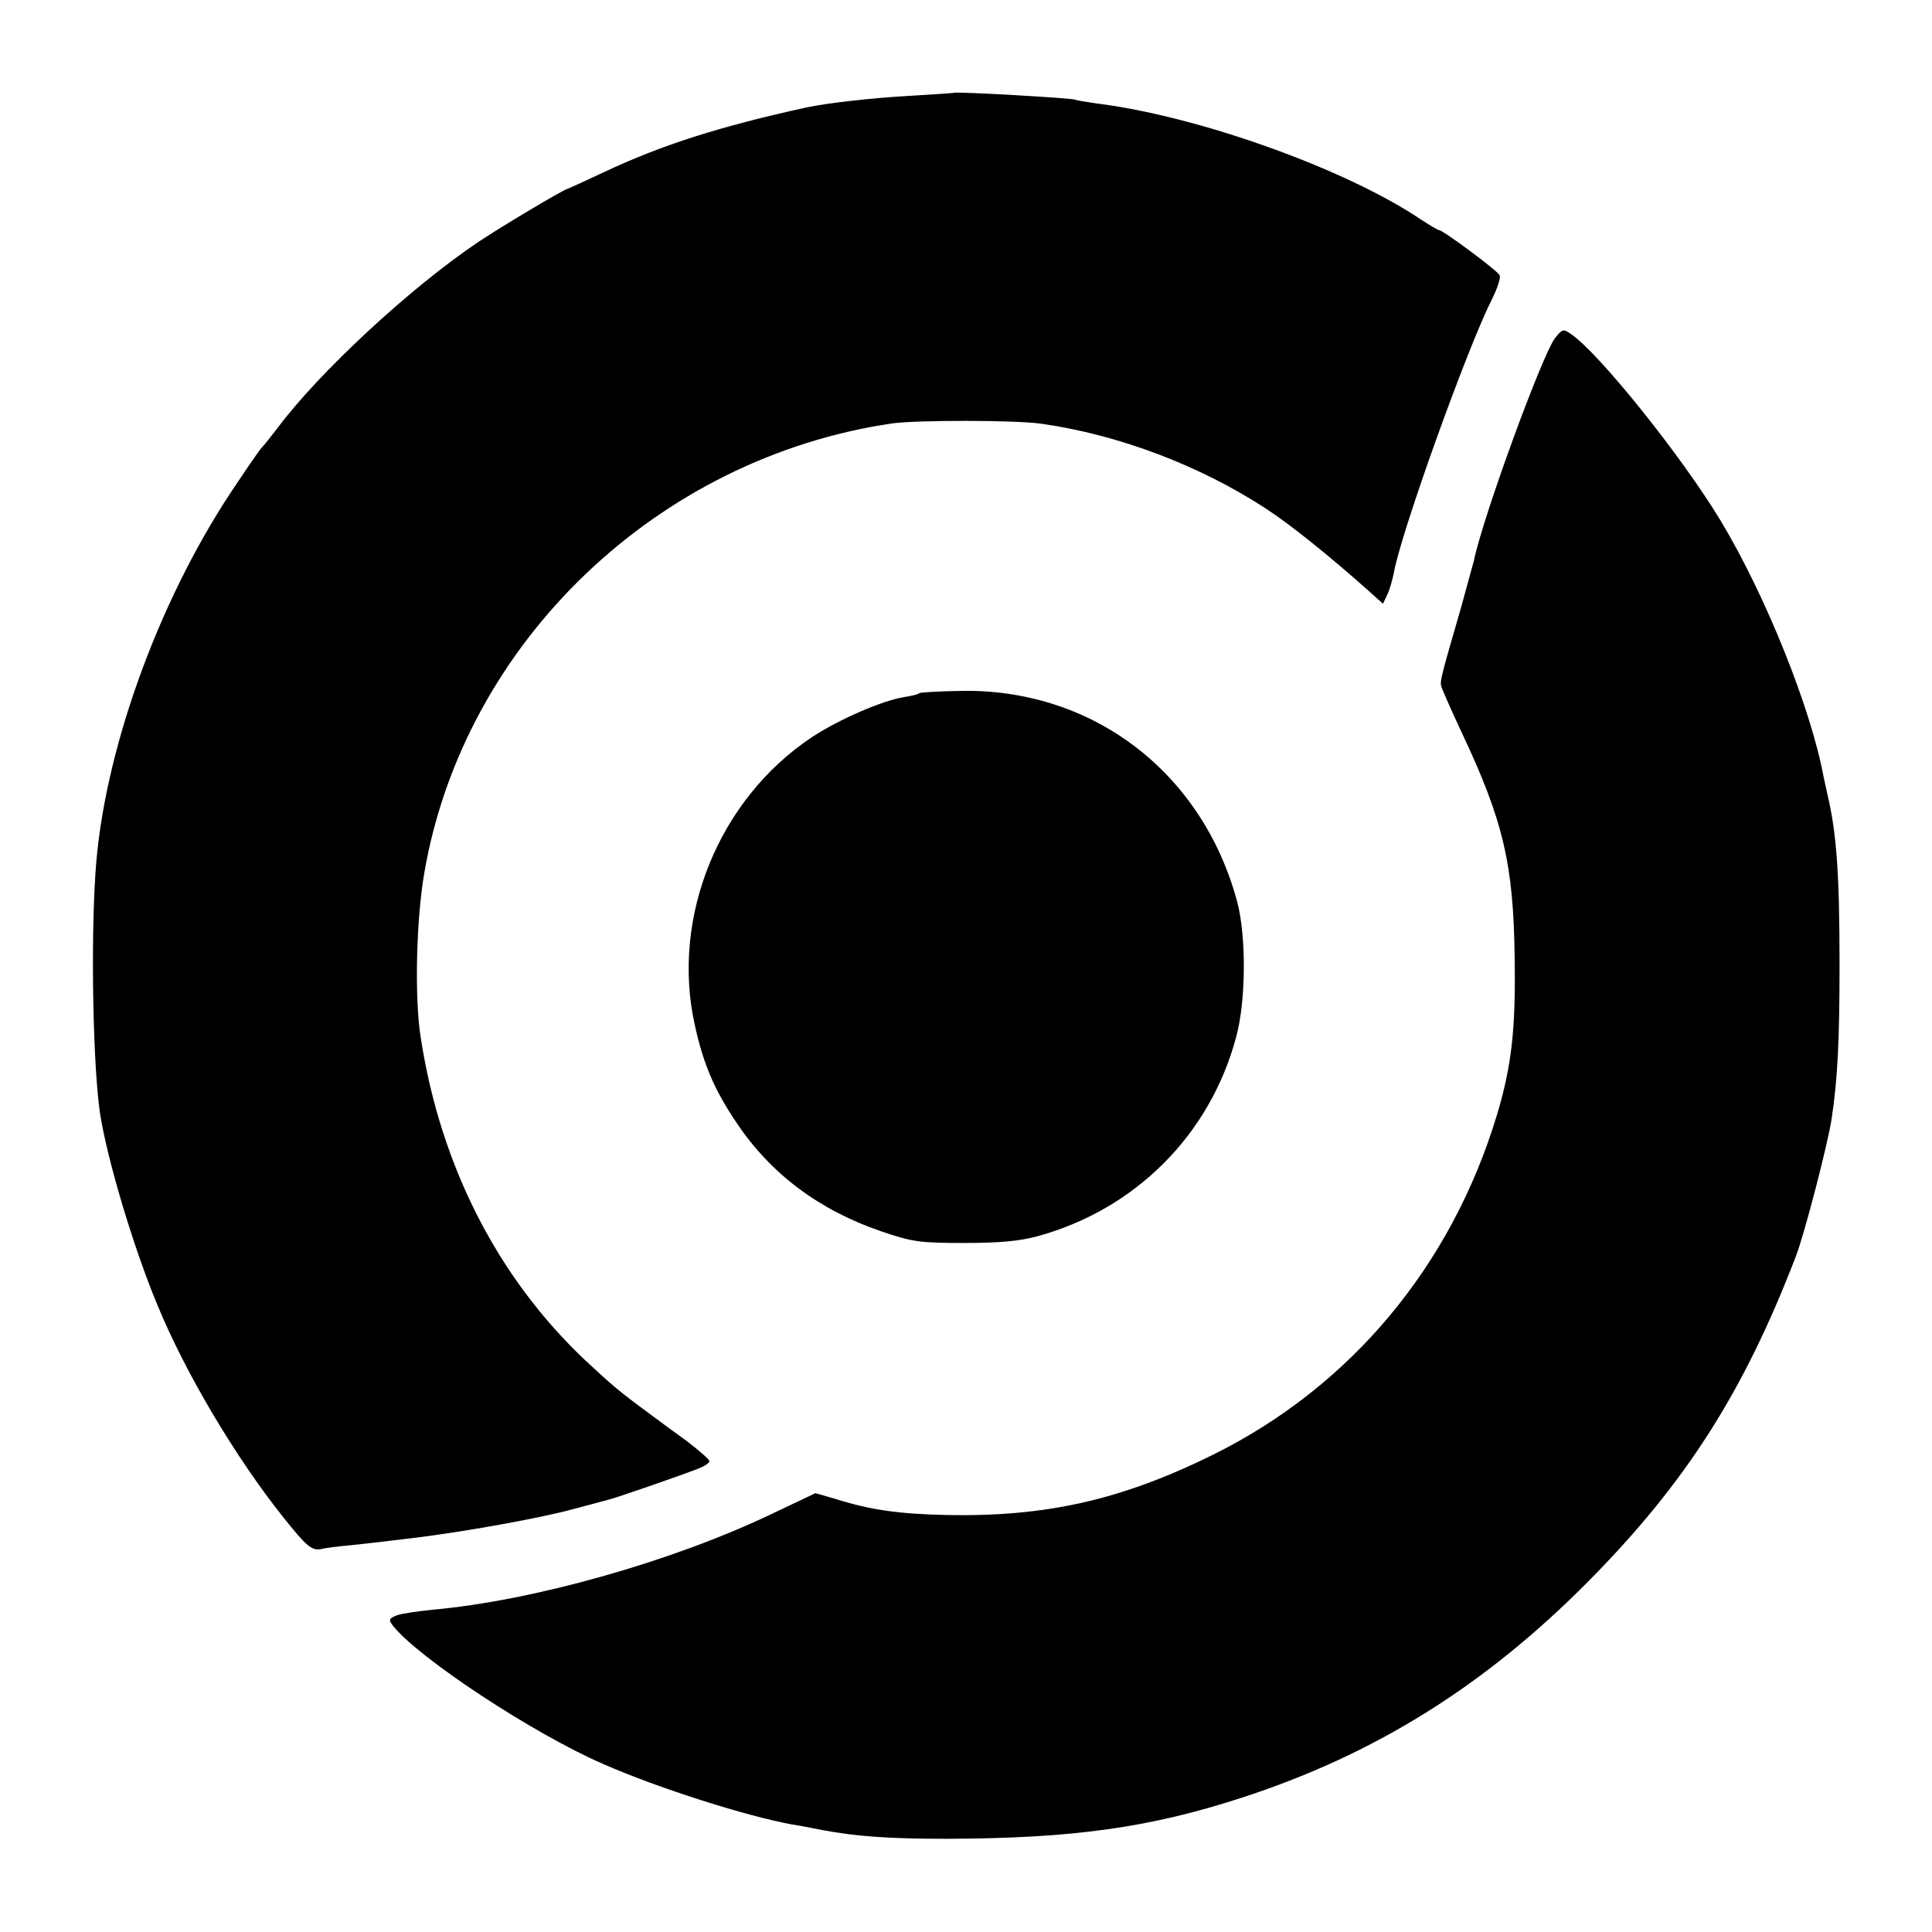
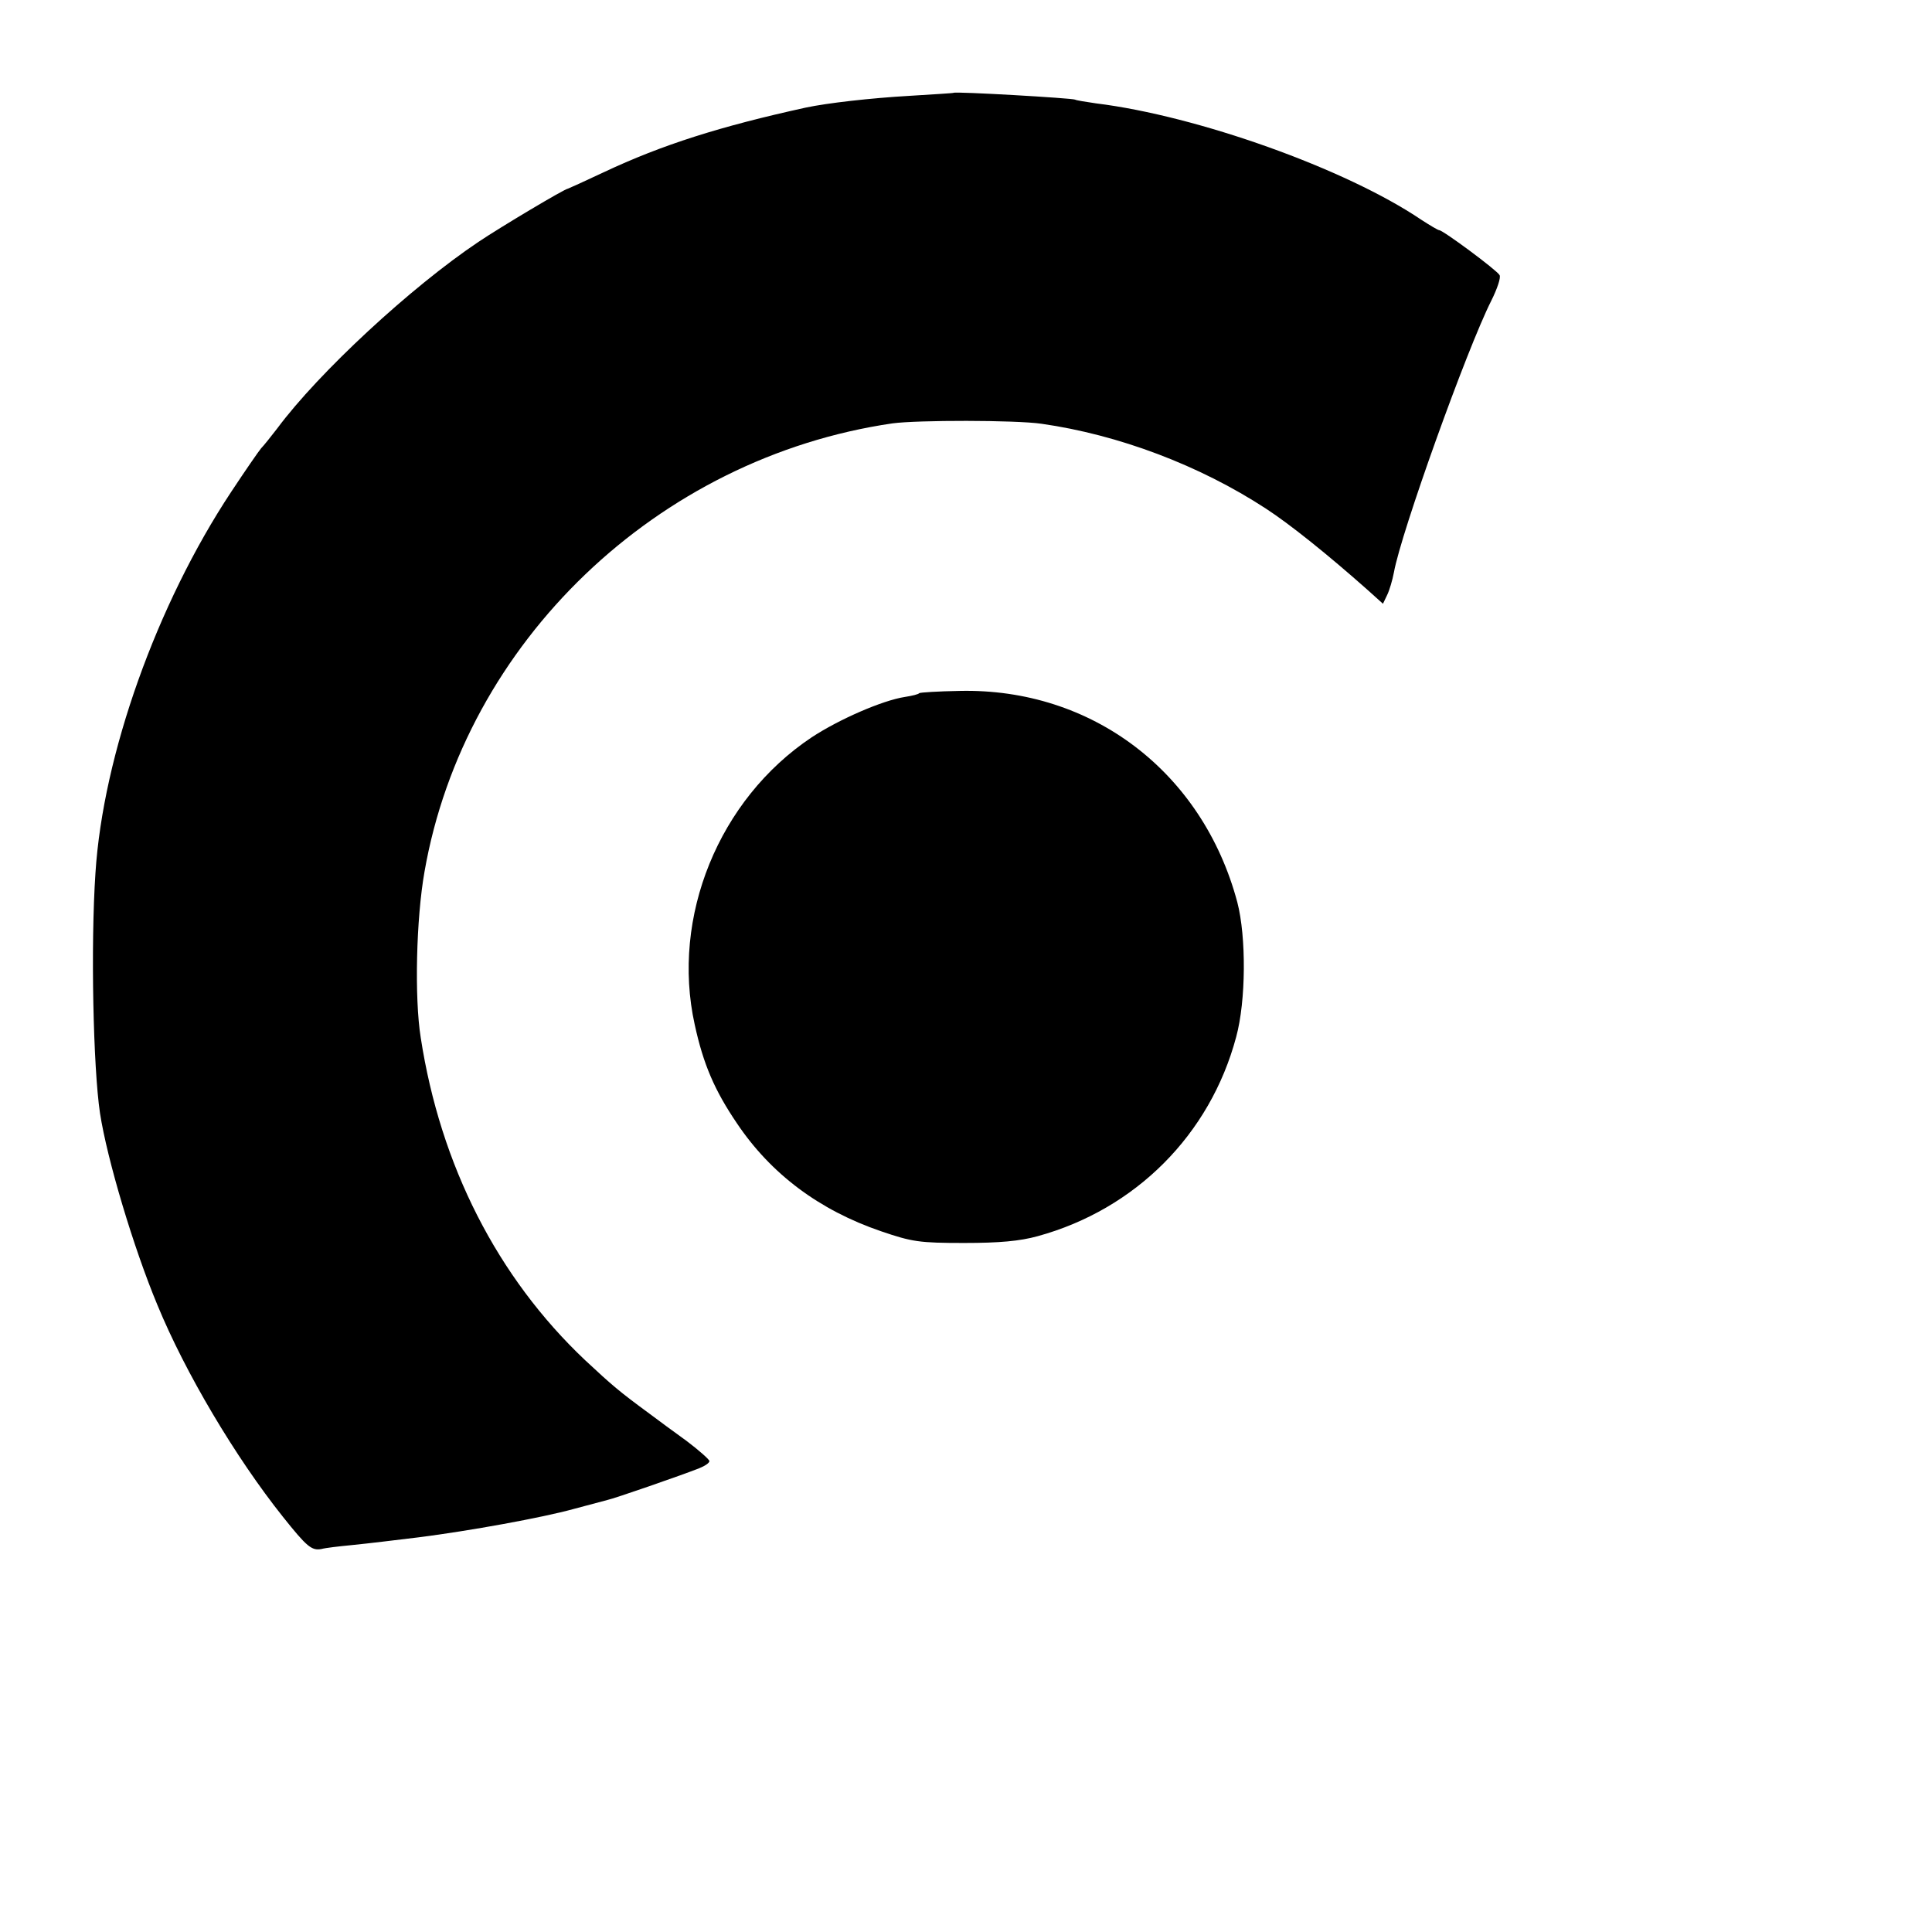
<svg xmlns="http://www.w3.org/2000/svg" version="1.0" width="512pt" height="512pt" viewBox="0 0 512 512" preserveAspectRatio="xMidYMid meet">
  <g transform="translate(0,512) scale(0.1,-0.1)" fill="#000000" stroke="none">
    <path d="M2527 4874 c-1 -1 -54 -4 -117 -8 -104 -6 -217 -19 -274 -31 -228 -50 -382 -99 -535 -171 -51 -24 -95 -44 -96 -44 -8 0 -179 -102 -237 -141 -179 -120 -423 -346 -533 -494 -17 -22 -36 -46 -43 -53 -6 -7 -42 -59 -79 -115 -198 -299 -340 -698 -360 -1010 -13 -193 -6 -516 12 -637 19 -123 89 -357 152 -508 74 -180 207 -404 333 -562 63 -79 76 -90 102 -85 11 3 46 7 77 10 59 6 106 12 181 21 134 17 327 52 410 75 41 11 82 22 90 24 16 3 198 66 243 84 15 6 27 14 27 19 0 4 -27 28 -60 53 -33 24 -77 56 -98 72 -83 61 -99 75 -171 142 -233 220 -384 517 -436 855 -17 106 -12 316 10 440 106 608 617 1097 1240 1188 66 9 326 9 395 -1 204 -29 419 -110 595 -225 63 -41 163 -121 270 -216 l40 -36 11 23 c6 12 14 39 18 60 19 106 193 591 258 720 16 32 26 62 22 68 -7 13 -150 119 -160 119 -3 0 -25 13 -48 28 -200 135 -593 275 -861 308 -27 4 -53 8 -56 10 -8 4 -317 22 -322 18z" />
-     <path d="M4121 4224 c-34 -44 -192 -476 -215 -590 -3 -10 -18 -66 -34 -124 -50 -172 -56 -194 -53 -207 1 -6 26 -63 55 -125 110 -233 137 -349 140 -596 3 -190 -8 -287 -47 -417 -121 -400 -387 -719 -752 -900 -243 -120 -442 -165 -706 -160 -127 3 -201 13 -296 43 l-52 15 -120 -57 c-263 -125 -628 -228 -895 -252 -39 -4 -82 -10 -95 -15 -20 -8 -22 -11 -10 -27 67 -85 371 -286 558 -367 146 -64 379 -138 500 -160 14 -2 51 -9 81 -15 91 -17 178 -23 330 -23 330 1 535 29 778 108 353 114 647 297 922 575 258 261 411 501 549 860 23 59 85 299 95 365 16 106 21 208 21 410 0 238 -8 346 -31 445 -3 14 -8 36 -11 50 -34 184 -154 482 -273 680 -104 172 -323 445 -397 495 -20 14 -23 13 -42 -11z" />
    <path d="M2436 3283 c-2 -3 -19 -7 -38 -10 -59 -9 -174 -59 -247 -107 -246 -164 -373 -476 -310 -761 23 -106 53 -175 112 -262 90 -134 218 -230 382 -286 82 -28 101 -31 220 -31 94 0 148 5 195 18 259 71 457 269 526 528 26 95 27 265 3 357 -92 345 -385 568 -736 560 -57 -1 -105 -4 -107 -6z" />
  </g>
</svg>